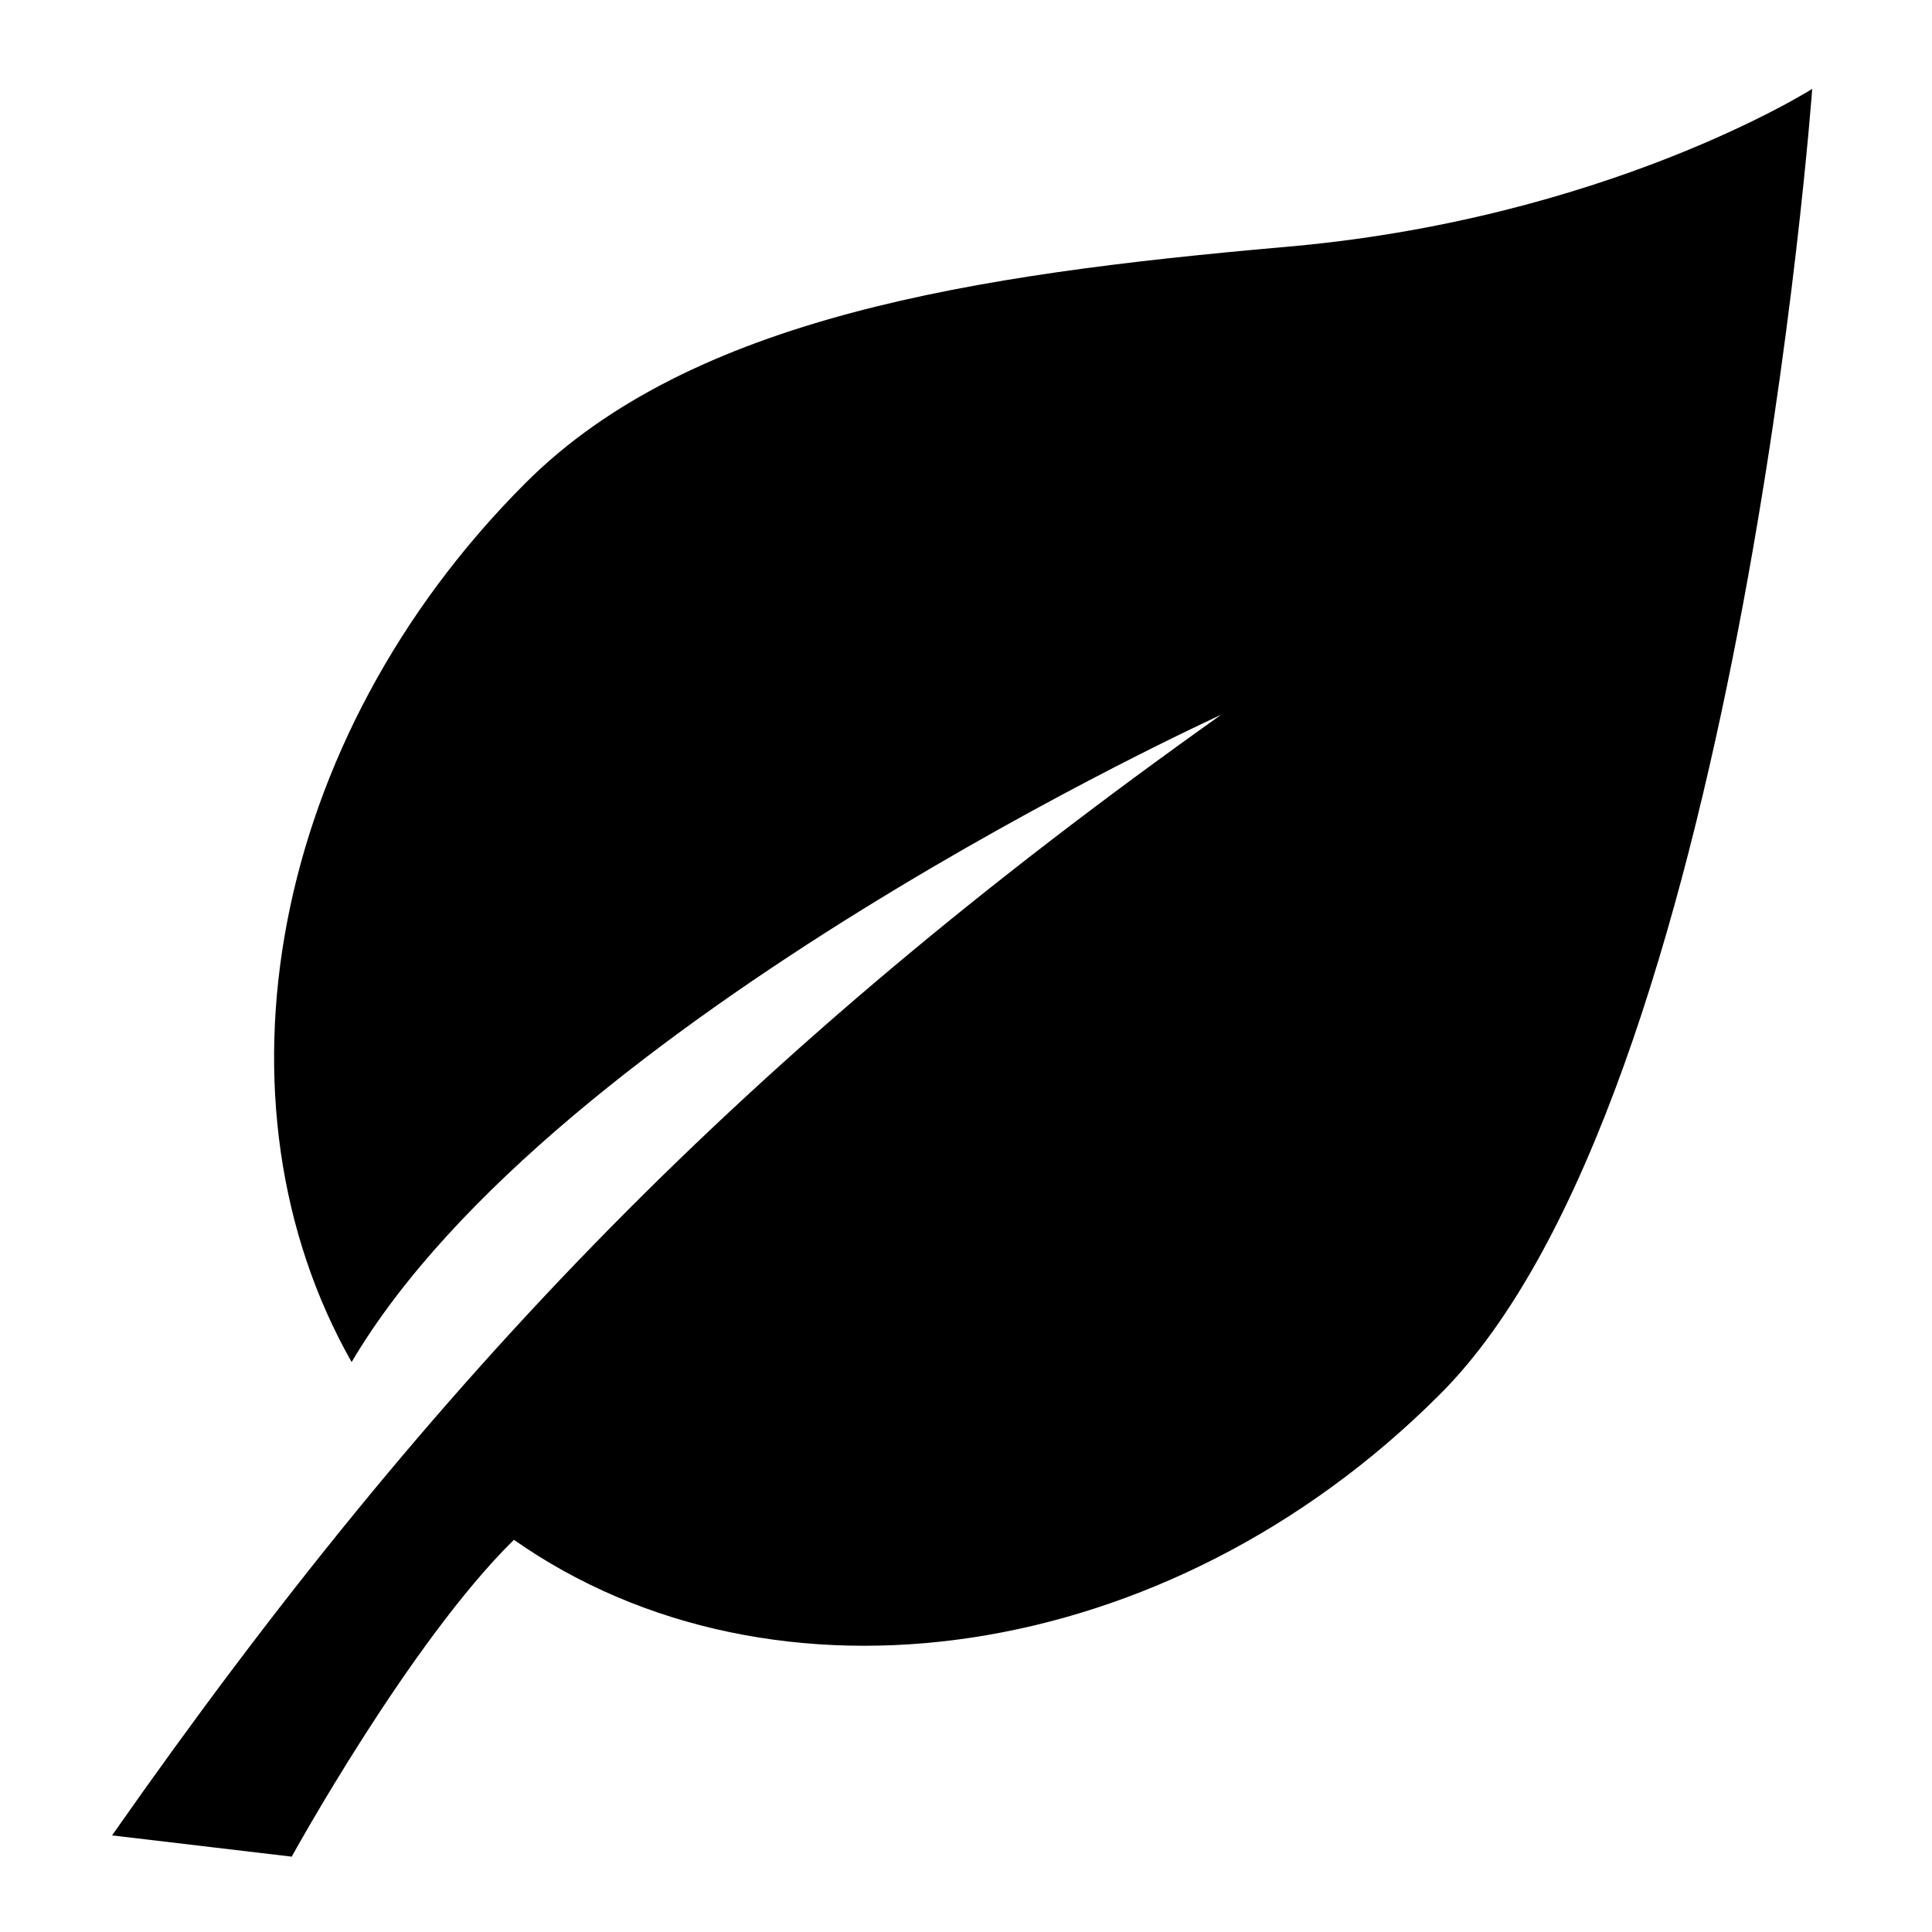
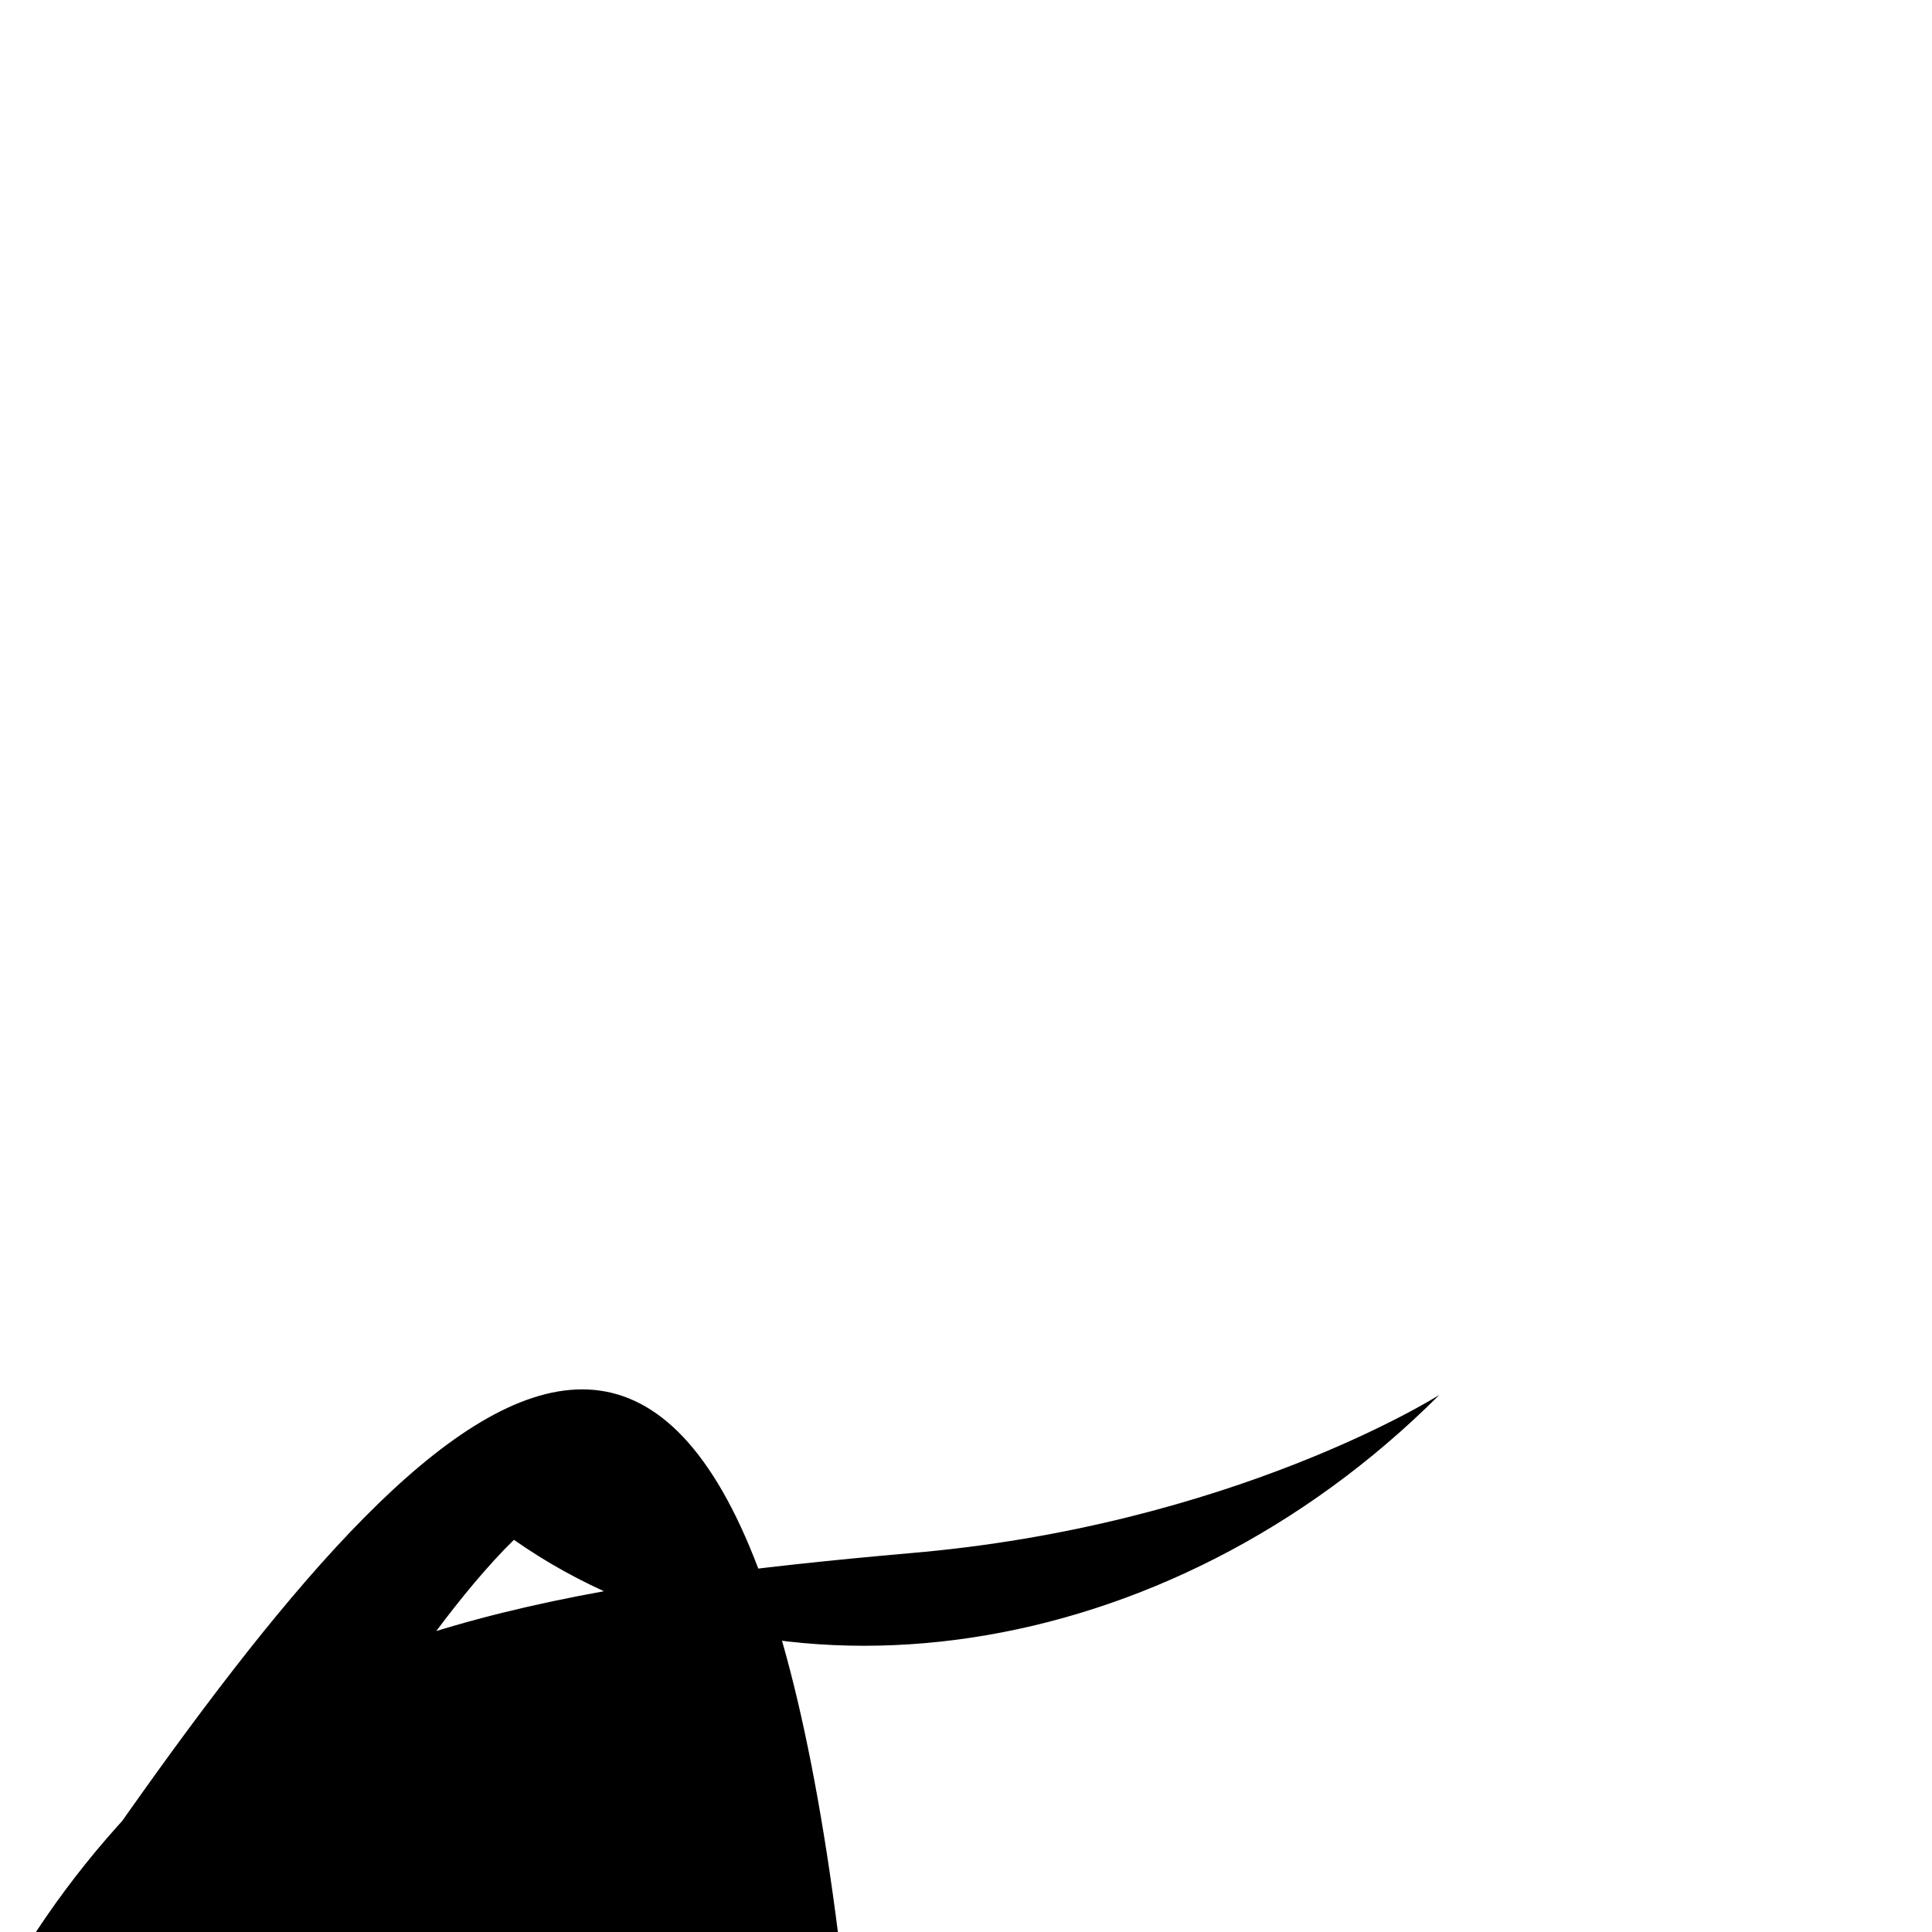
<svg xmlns="http://www.w3.org/2000/svg" fill="#000000" height="800px" width="800px" version="1.1" id="Layer_1" viewBox="-77 79 100 100" enable-background="new -77 79 100 100" xml:space="preserve">
  <g>
-     <path d="M-2.5,151.2C13,135.8,16.8,83.6,16.8,83.6s-10.7,6.8-27.5,8.2c-15.8,1.4-30.5,3.6-39.1,12.2c-13.3,13.3-16.6,32.1-9,45.5   c10.5-17.8,45-33.5,45-33.5C-38.3,133.4-54.4,150-71.2,174l9.3,1.1c0,0,6.1-11.1,11.5-16.4C-37,168.1-16.6,165.3-2.5,151.2z" />
+     <path d="M-2.5,151.2s-10.7,6.8-27.5,8.2c-15.8,1.4-30.5,3.6-39.1,12.2c-13.3,13.3-16.6,32.1-9,45.5   c10.5-17.8,45-33.5,45-33.5C-38.3,133.4-54.4,150-71.2,174l9.3,1.1c0,0,6.1-11.1,11.5-16.4C-37,168.1-16.6,165.3-2.5,151.2z" />
  </g>
</svg>